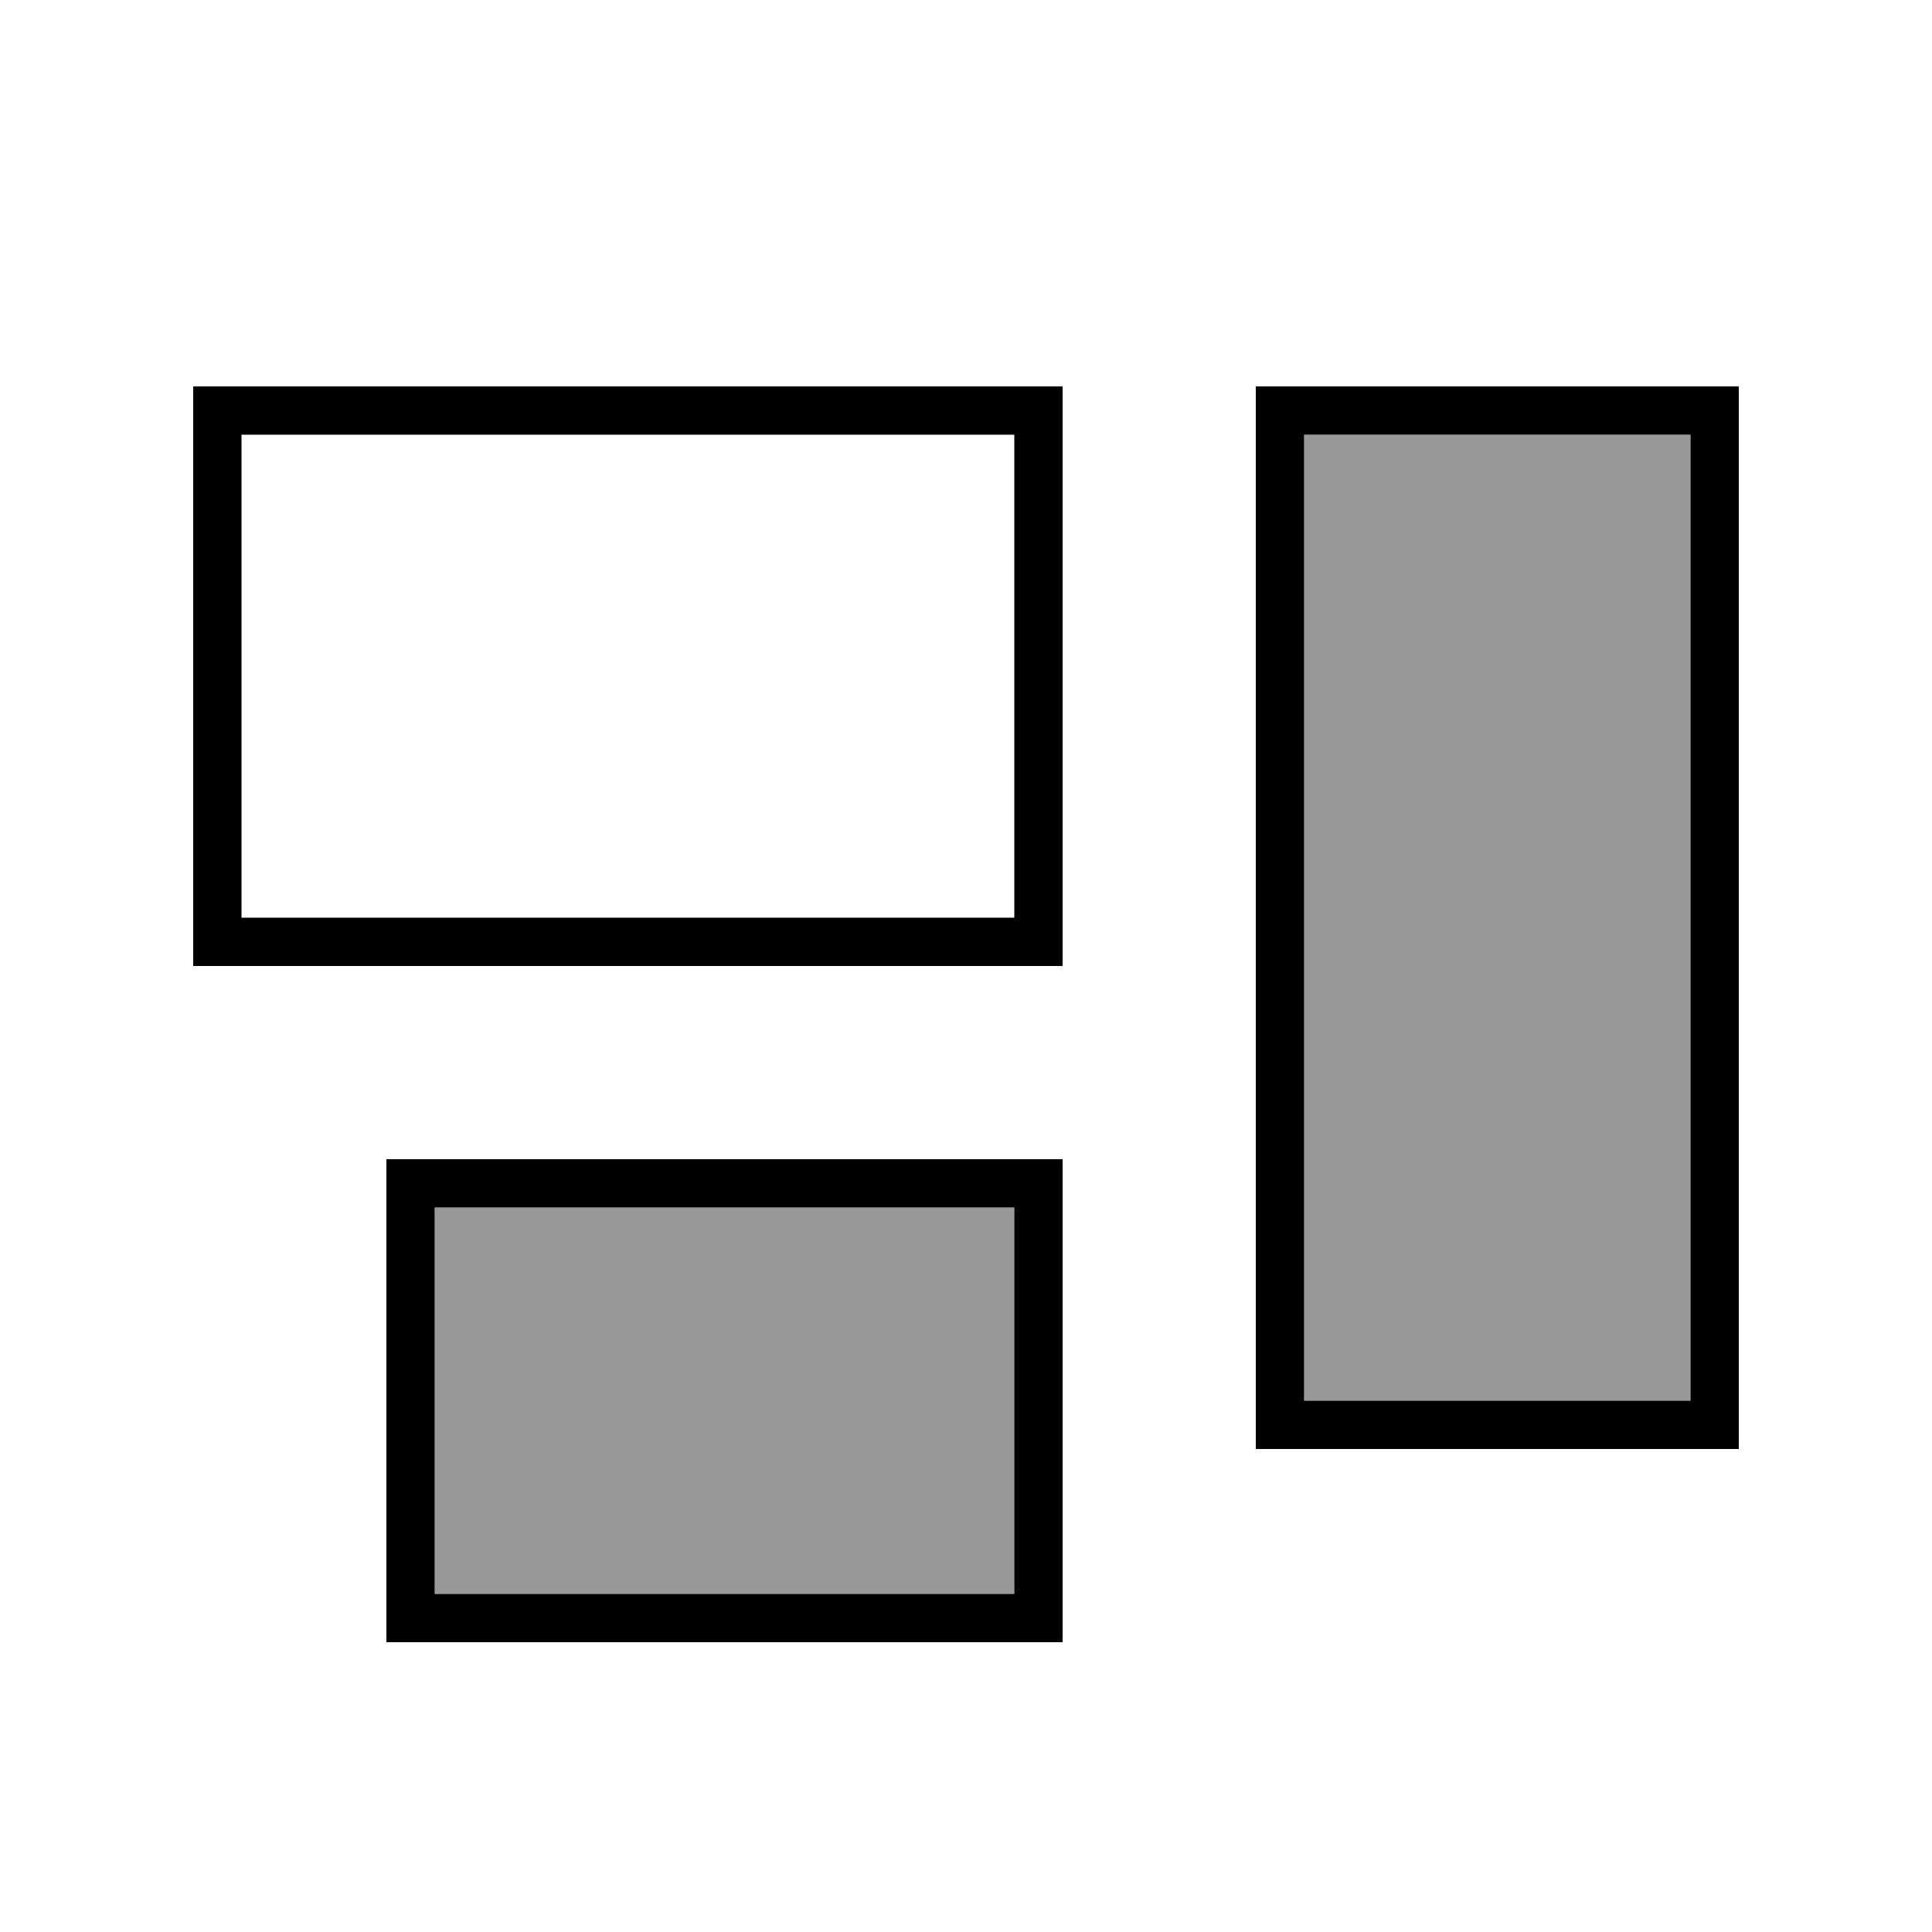
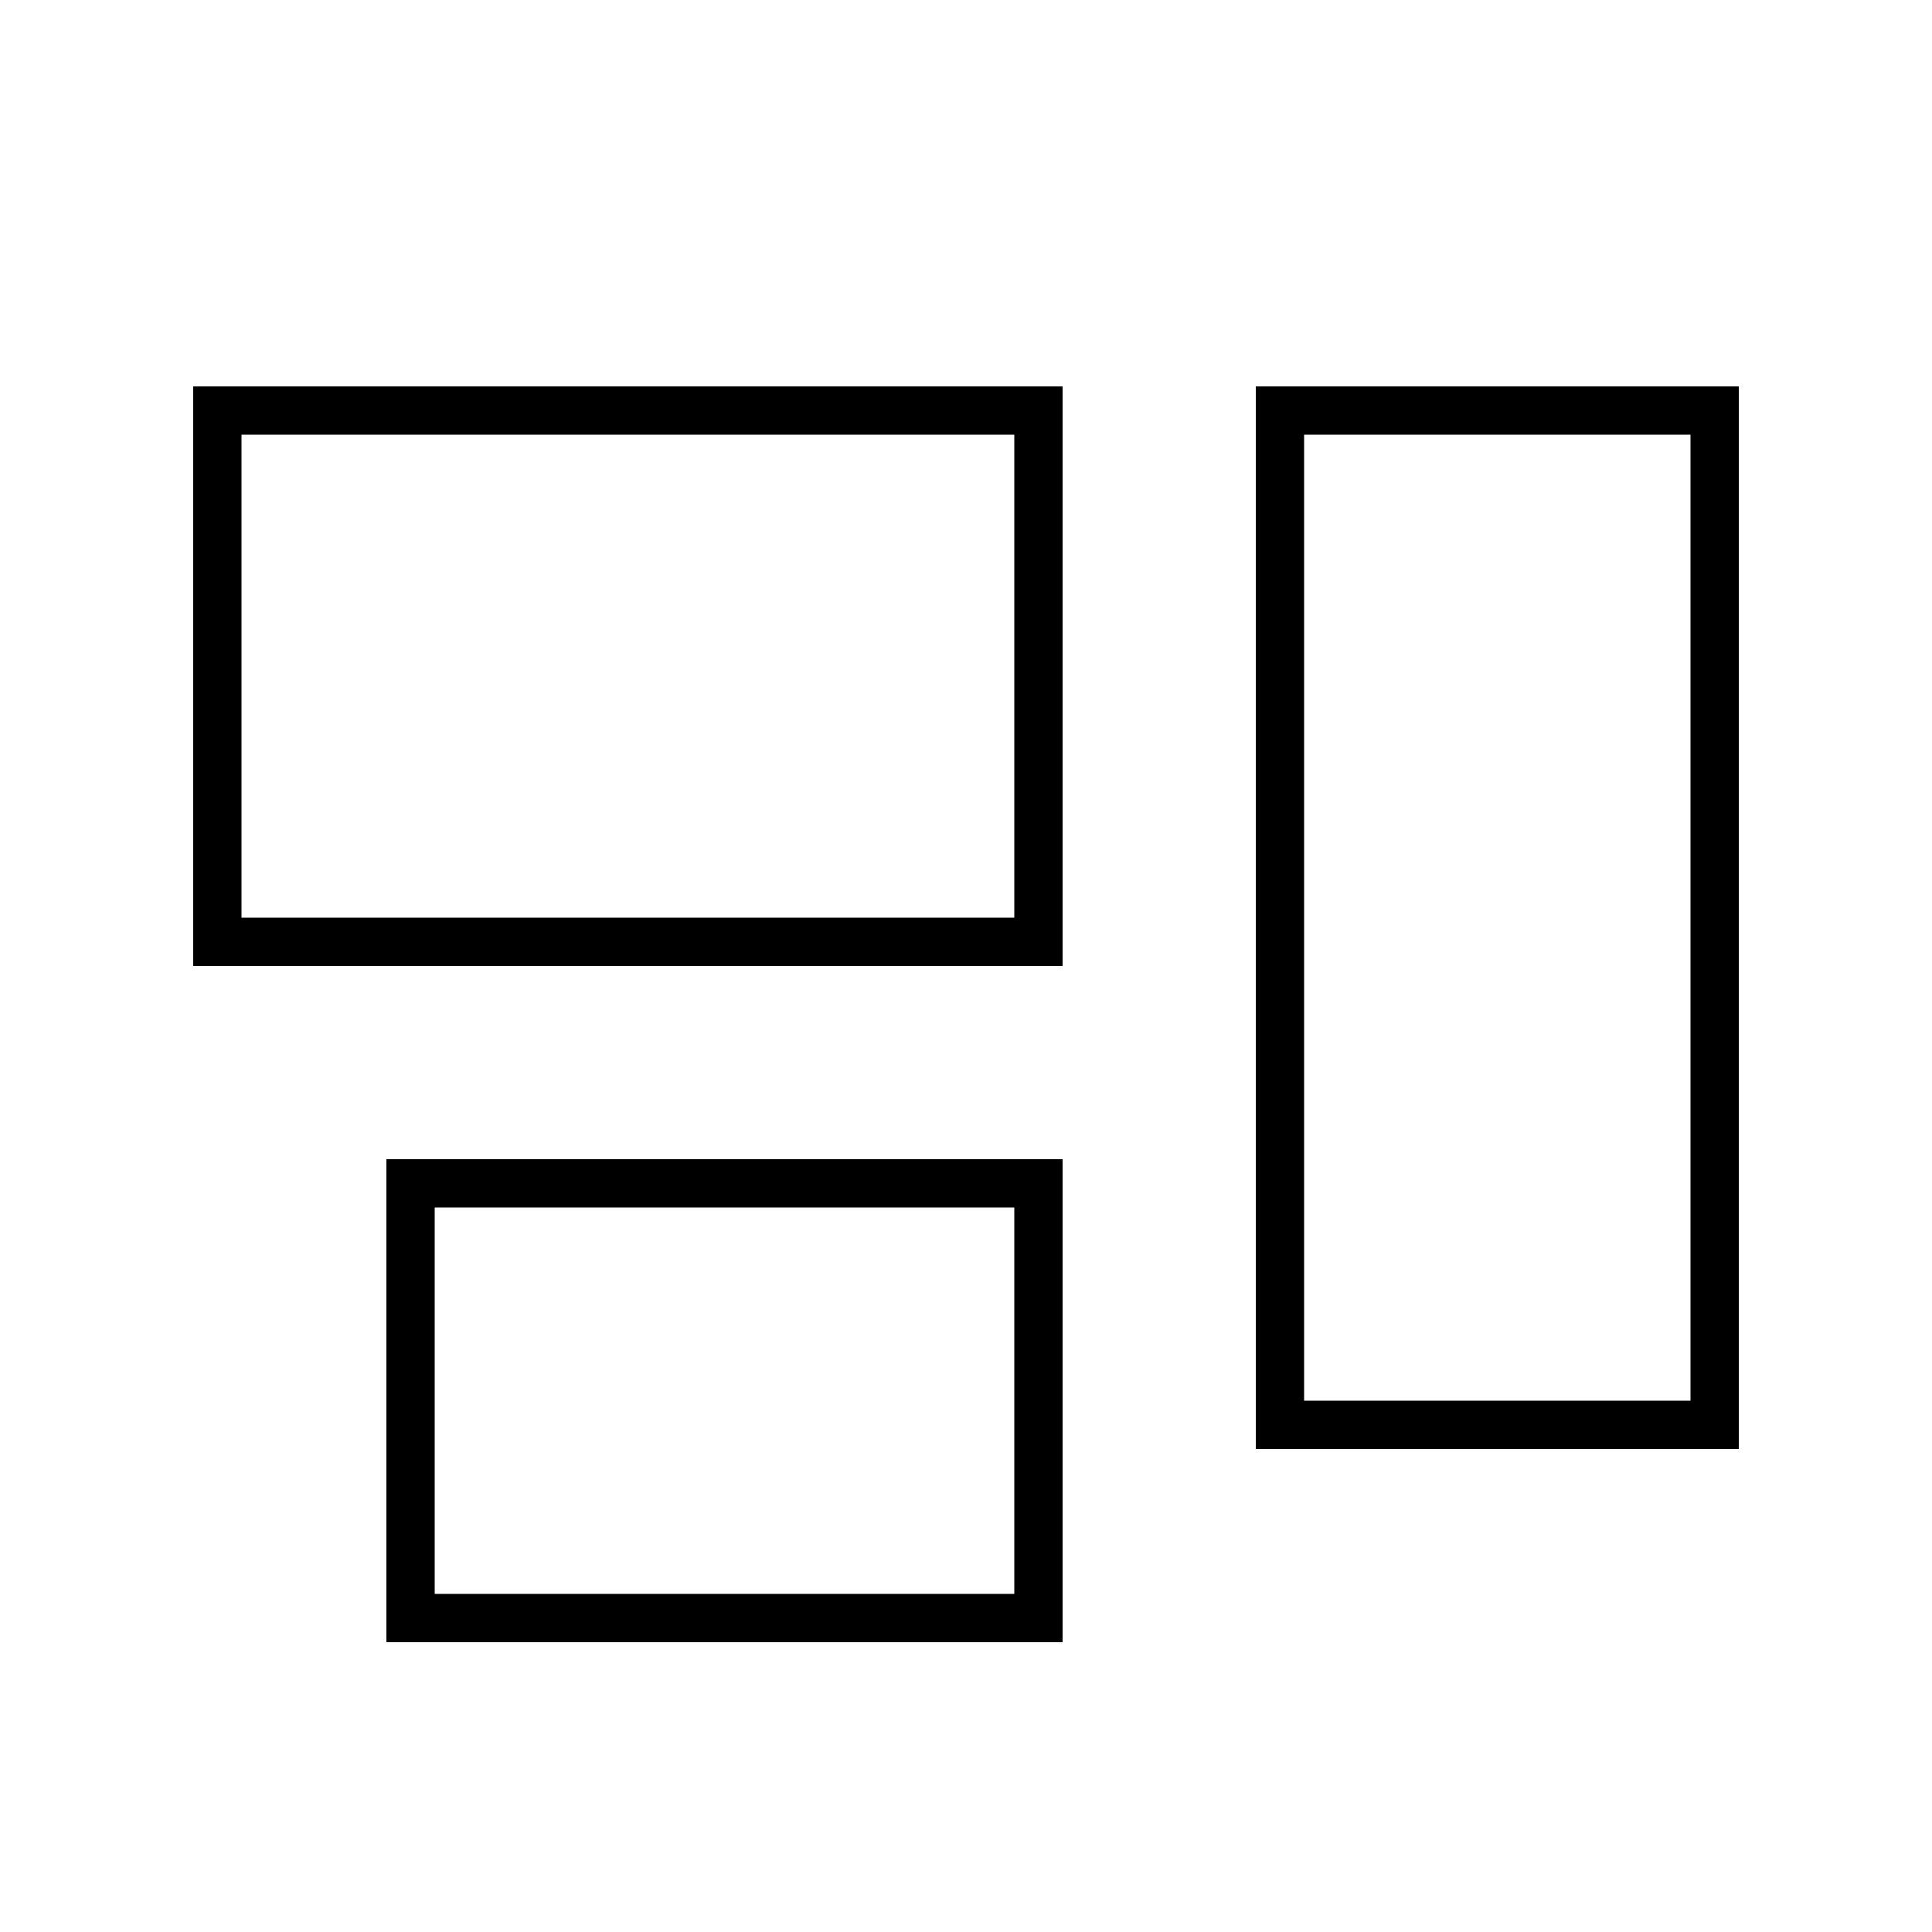
<svg xmlns="http://www.w3.org/2000/svg" viewBox="0 0 640 640">
-   <path opacity=".4" fill="currentColor" d="M144 400L144 528L336 528L336 400L144 400zM432 144L432 464L560 464L560 144L432 144z" />
  <path fill="currentColor" d="M336 144L336 304L80 304L80 144L336 144zM80 128L64 128L64 320L352 320L352 128L80 128zM560 144L560 464L432 464L432 144L560 144zM432 128L416 128L416 480L576 480L576 128L432 128zM144 400L336 400L336 528L144 528L144 400zM128 384L128 544L352 544L352 384L128 384z" />
</svg>